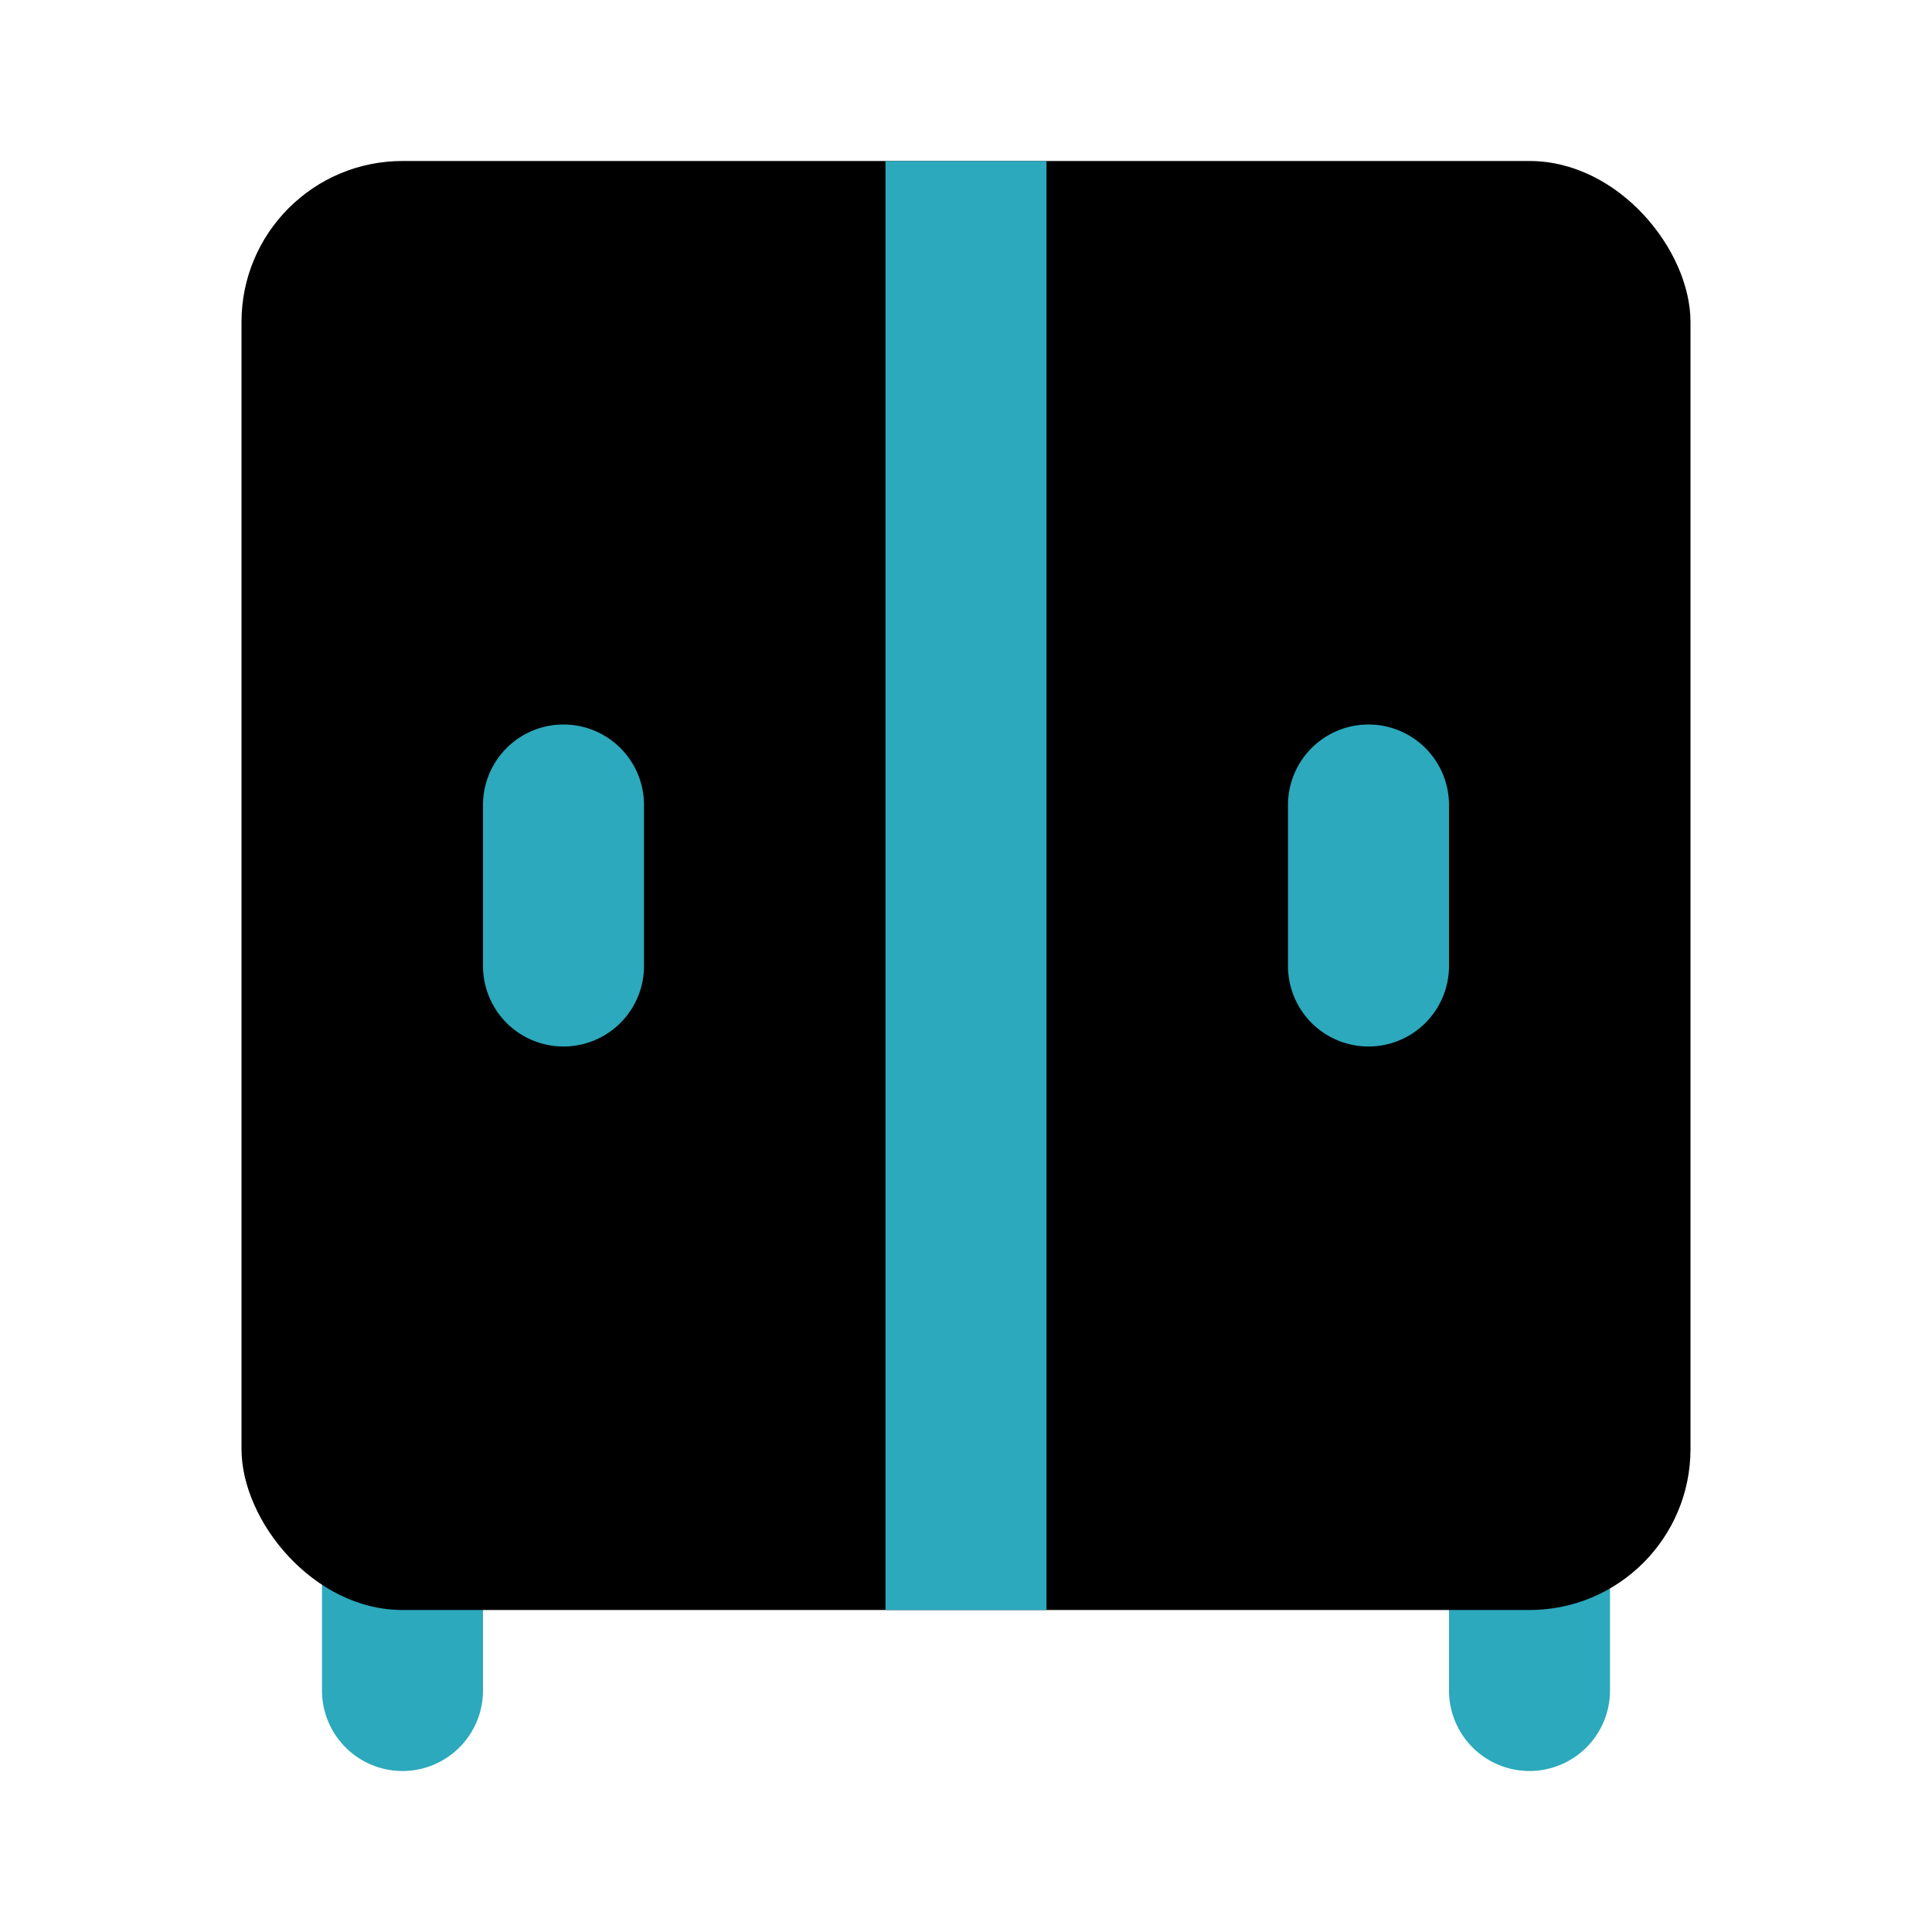
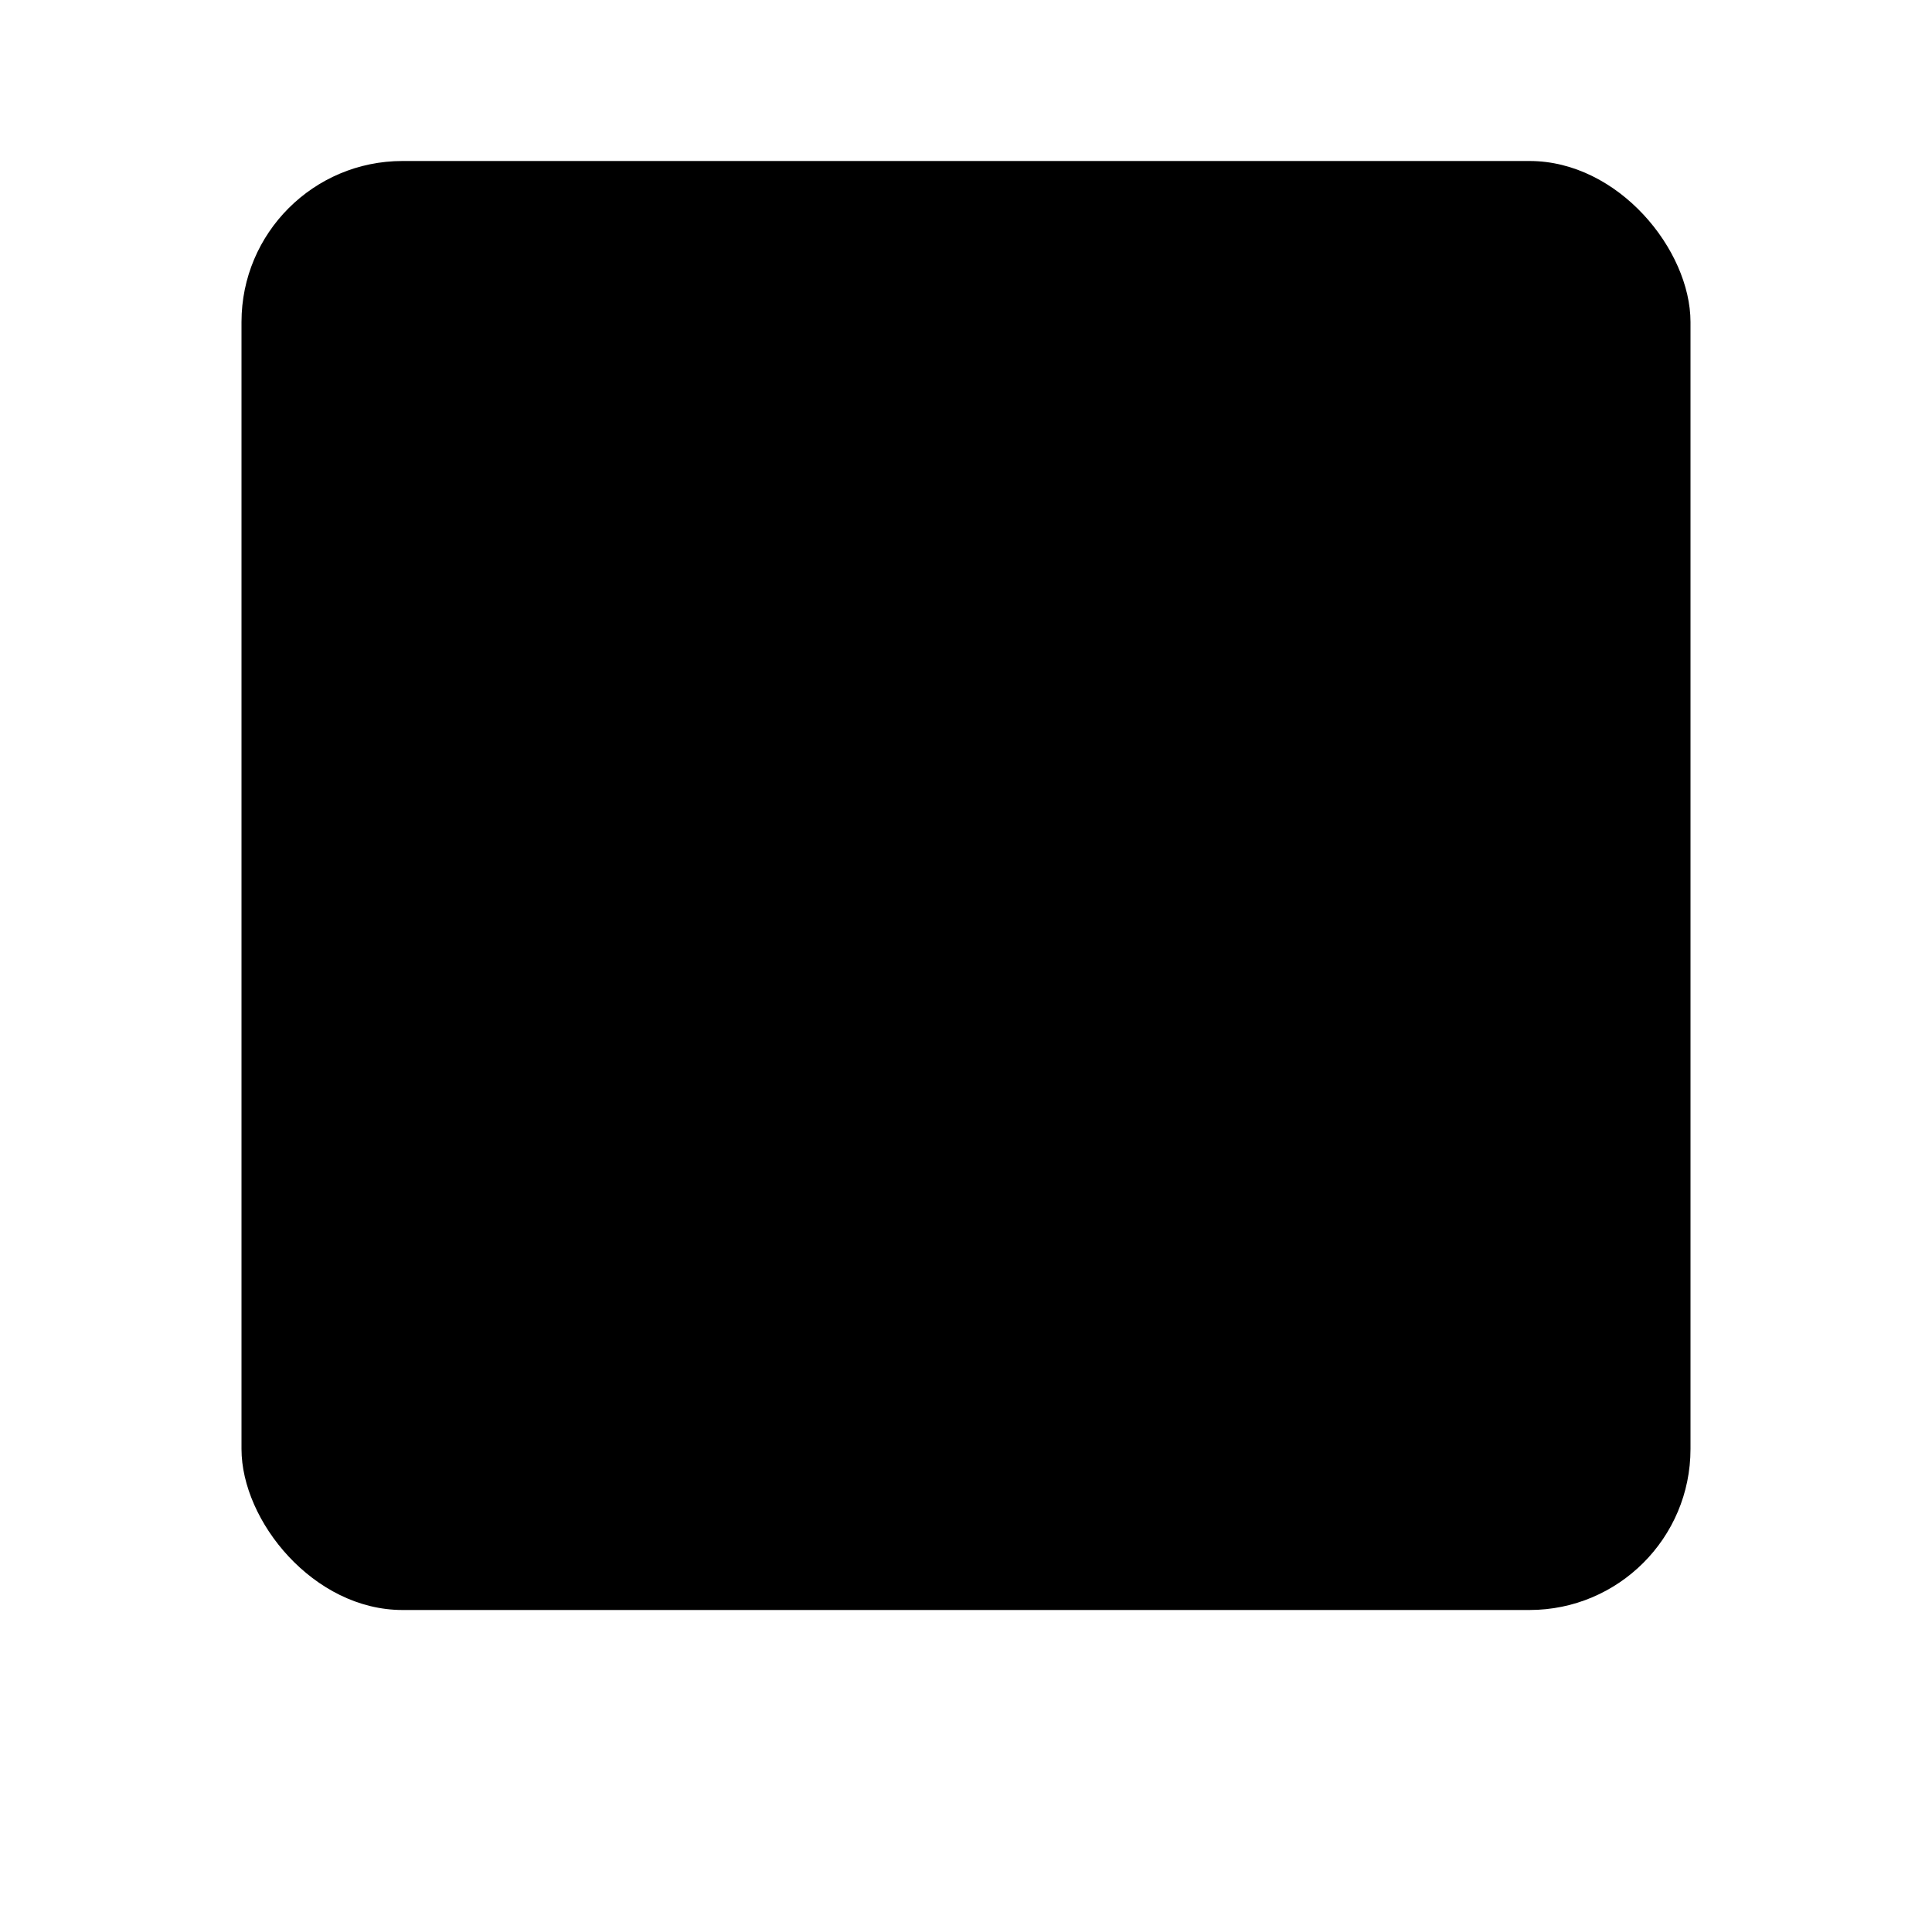
<svg xmlns="http://www.w3.org/2000/svg" fill="#000000" width="800px" height="800px" viewBox="0 0 24 24" id="cabinet-4" data-name="Flat Color" class="icon flat-color">
-   <path id="secondary" d="M19,22a1,1,0,0,1-1-1V19a1,1,0,0,1,2,0v2A1,1,0,0,1,19,22ZM6,21V19a1,1,0,0,0-2,0v2a1,1,0,0,0,2,0Z" style="fill: rgb(44, 169, 188);" />
  <rect id="primary" x="3" y="2" width="18" height="18" rx="2" style="fill: rgb(0, 0, 0);" />
-   <path id="secondary-2" data-name="secondary" d="M17,13a1,1,0,0,1-1-1V10a1,1,0,0,1,2,0v2A1,1,0,0,1,17,13ZM8,12V10a1,1,0,0,0-2,0v2a1,1,0,0,0,2,0ZM13,2H11V20h2Z" style="fill: rgb(44, 169, 188);" />
</svg>